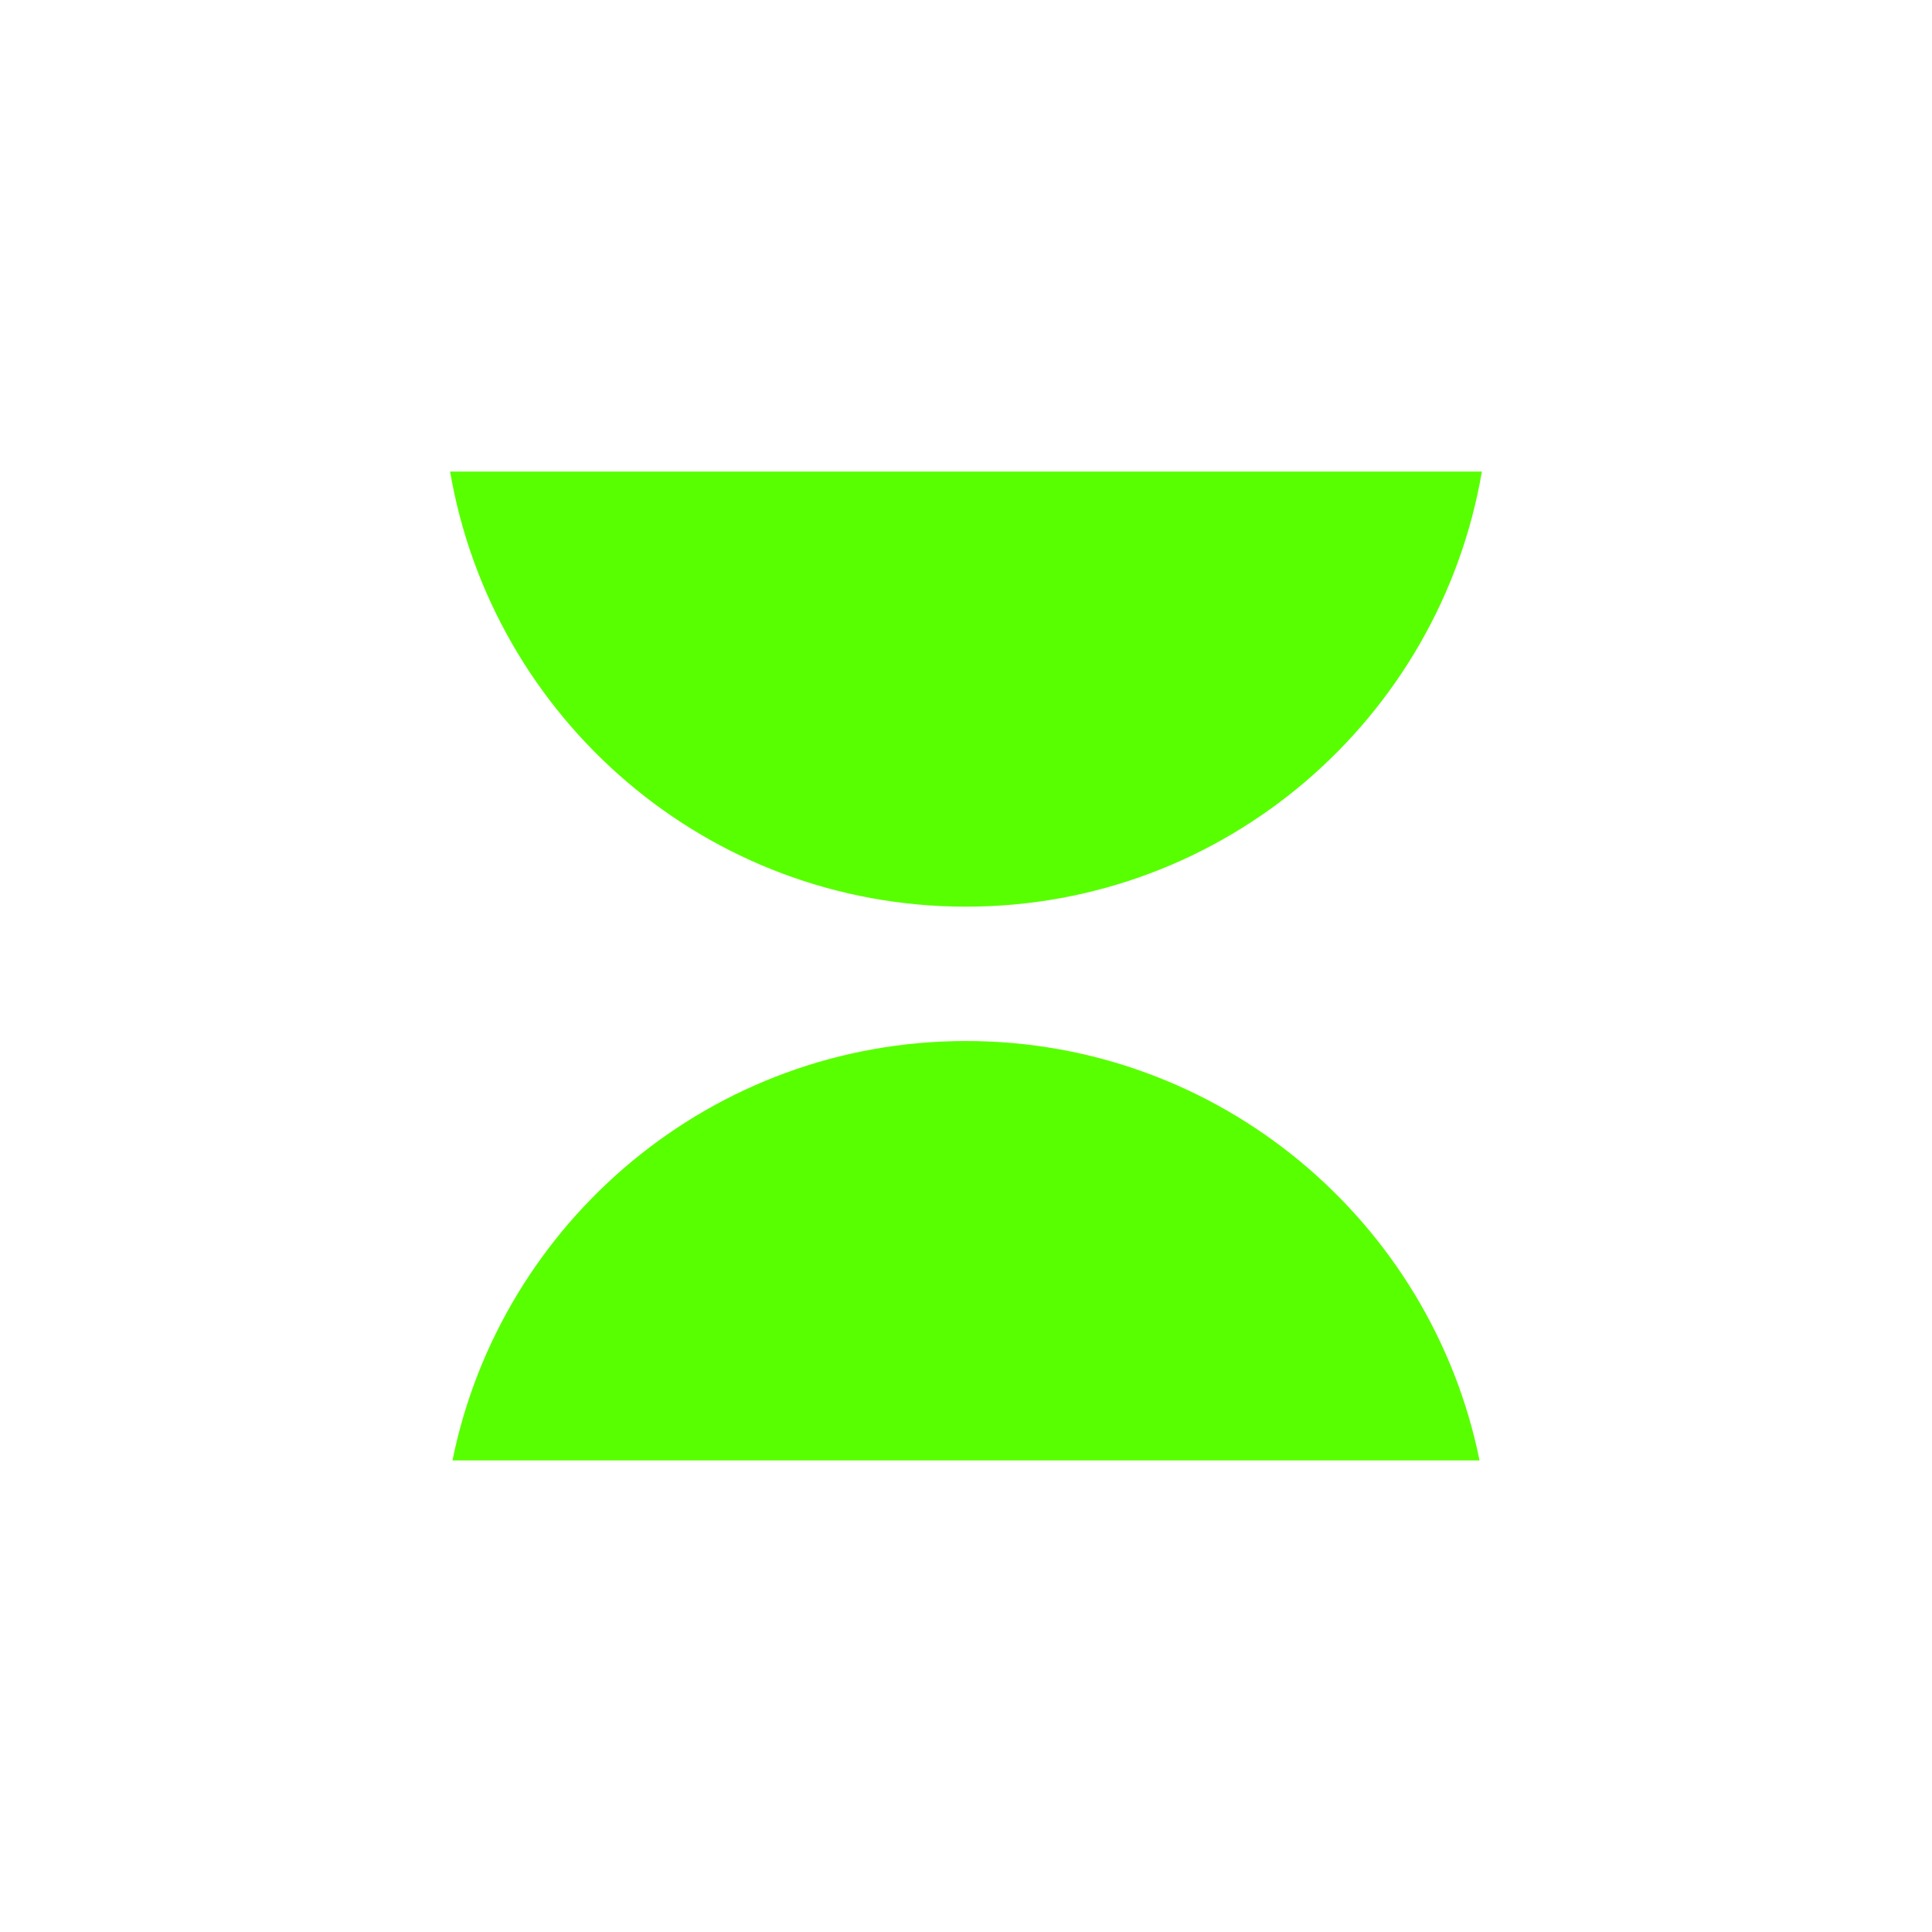
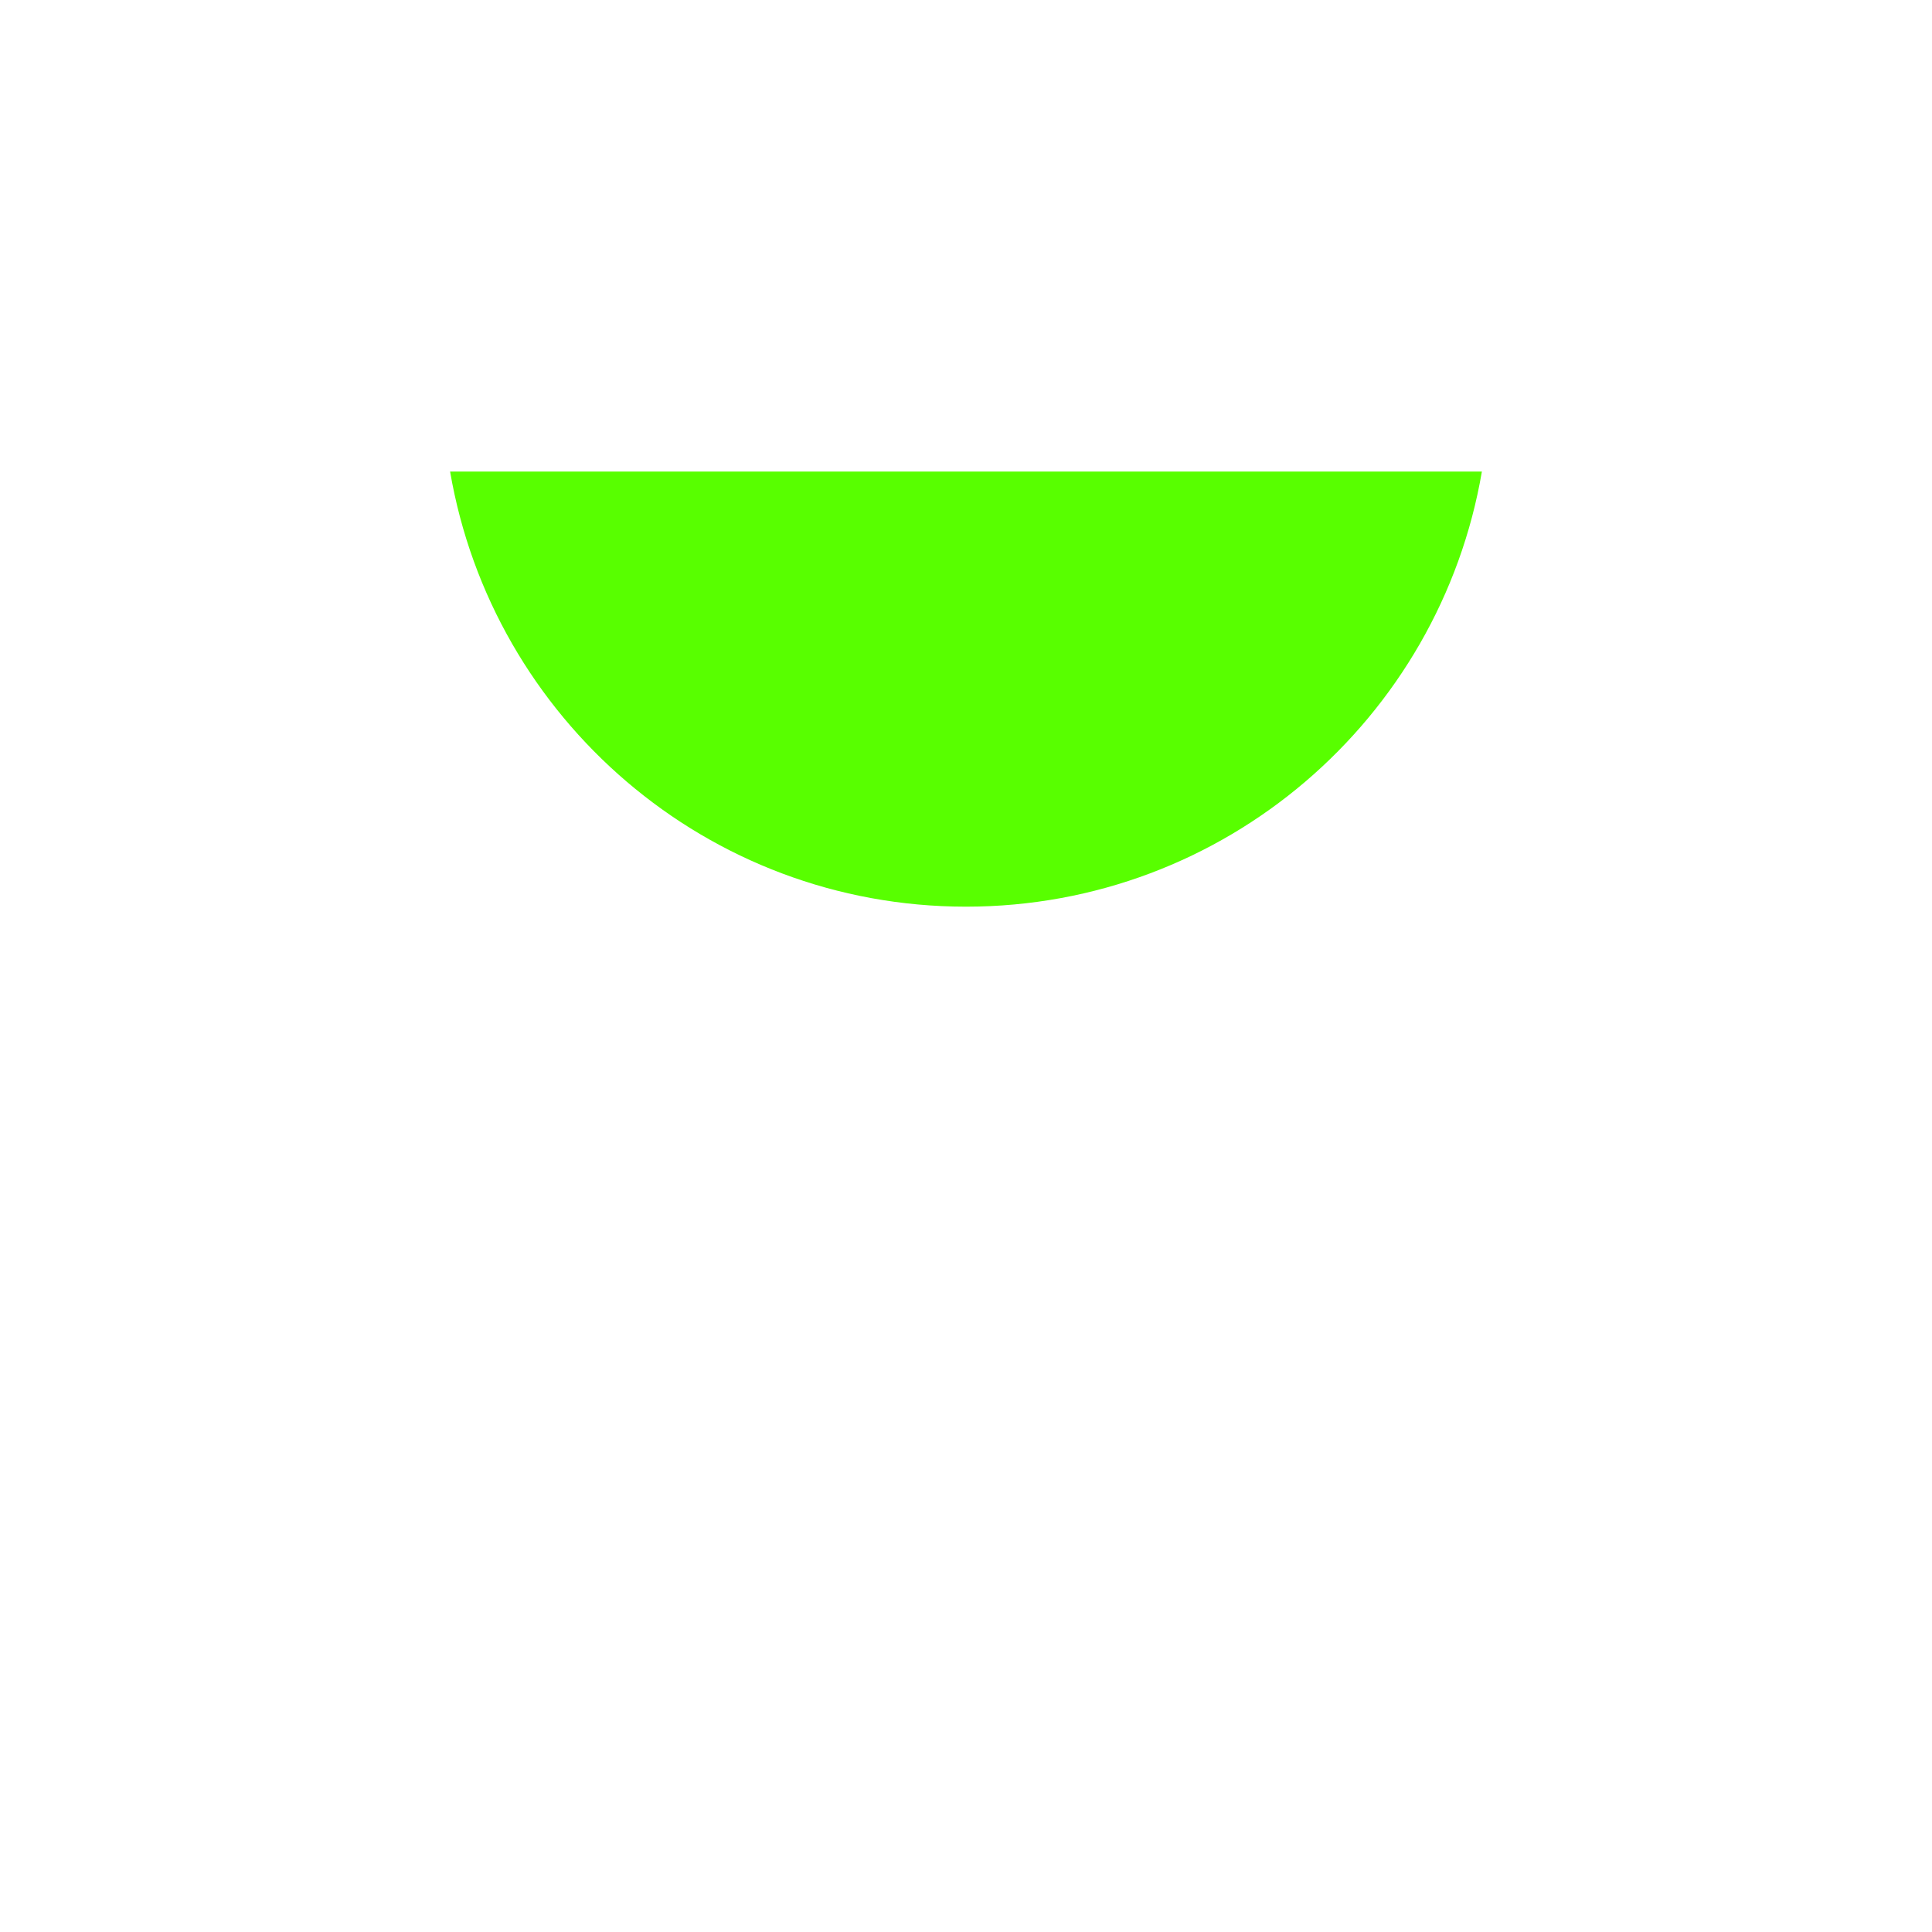
<svg xmlns="http://www.w3.org/2000/svg" version="1.1" id="Layer_1" x="0px" y="0px" width="128px" height="128px" viewBox="0 0 128 128" enable-background="new 0 0 128 128" xml:space="preserve">
  <path fill="#58FF00" d="M64,60.069c17.16,0,31.382-12.465,34.179-28.828H29.82C32.621,47.604,46.836,60.069,64,60.069" />
-   <path fill="#58FF00" d="M64,68.97c-16.799,0-30.811,11.938-34.023,27.789h68.047C94.813,80.907,80.801,68.97,64,68.97" />
</svg>